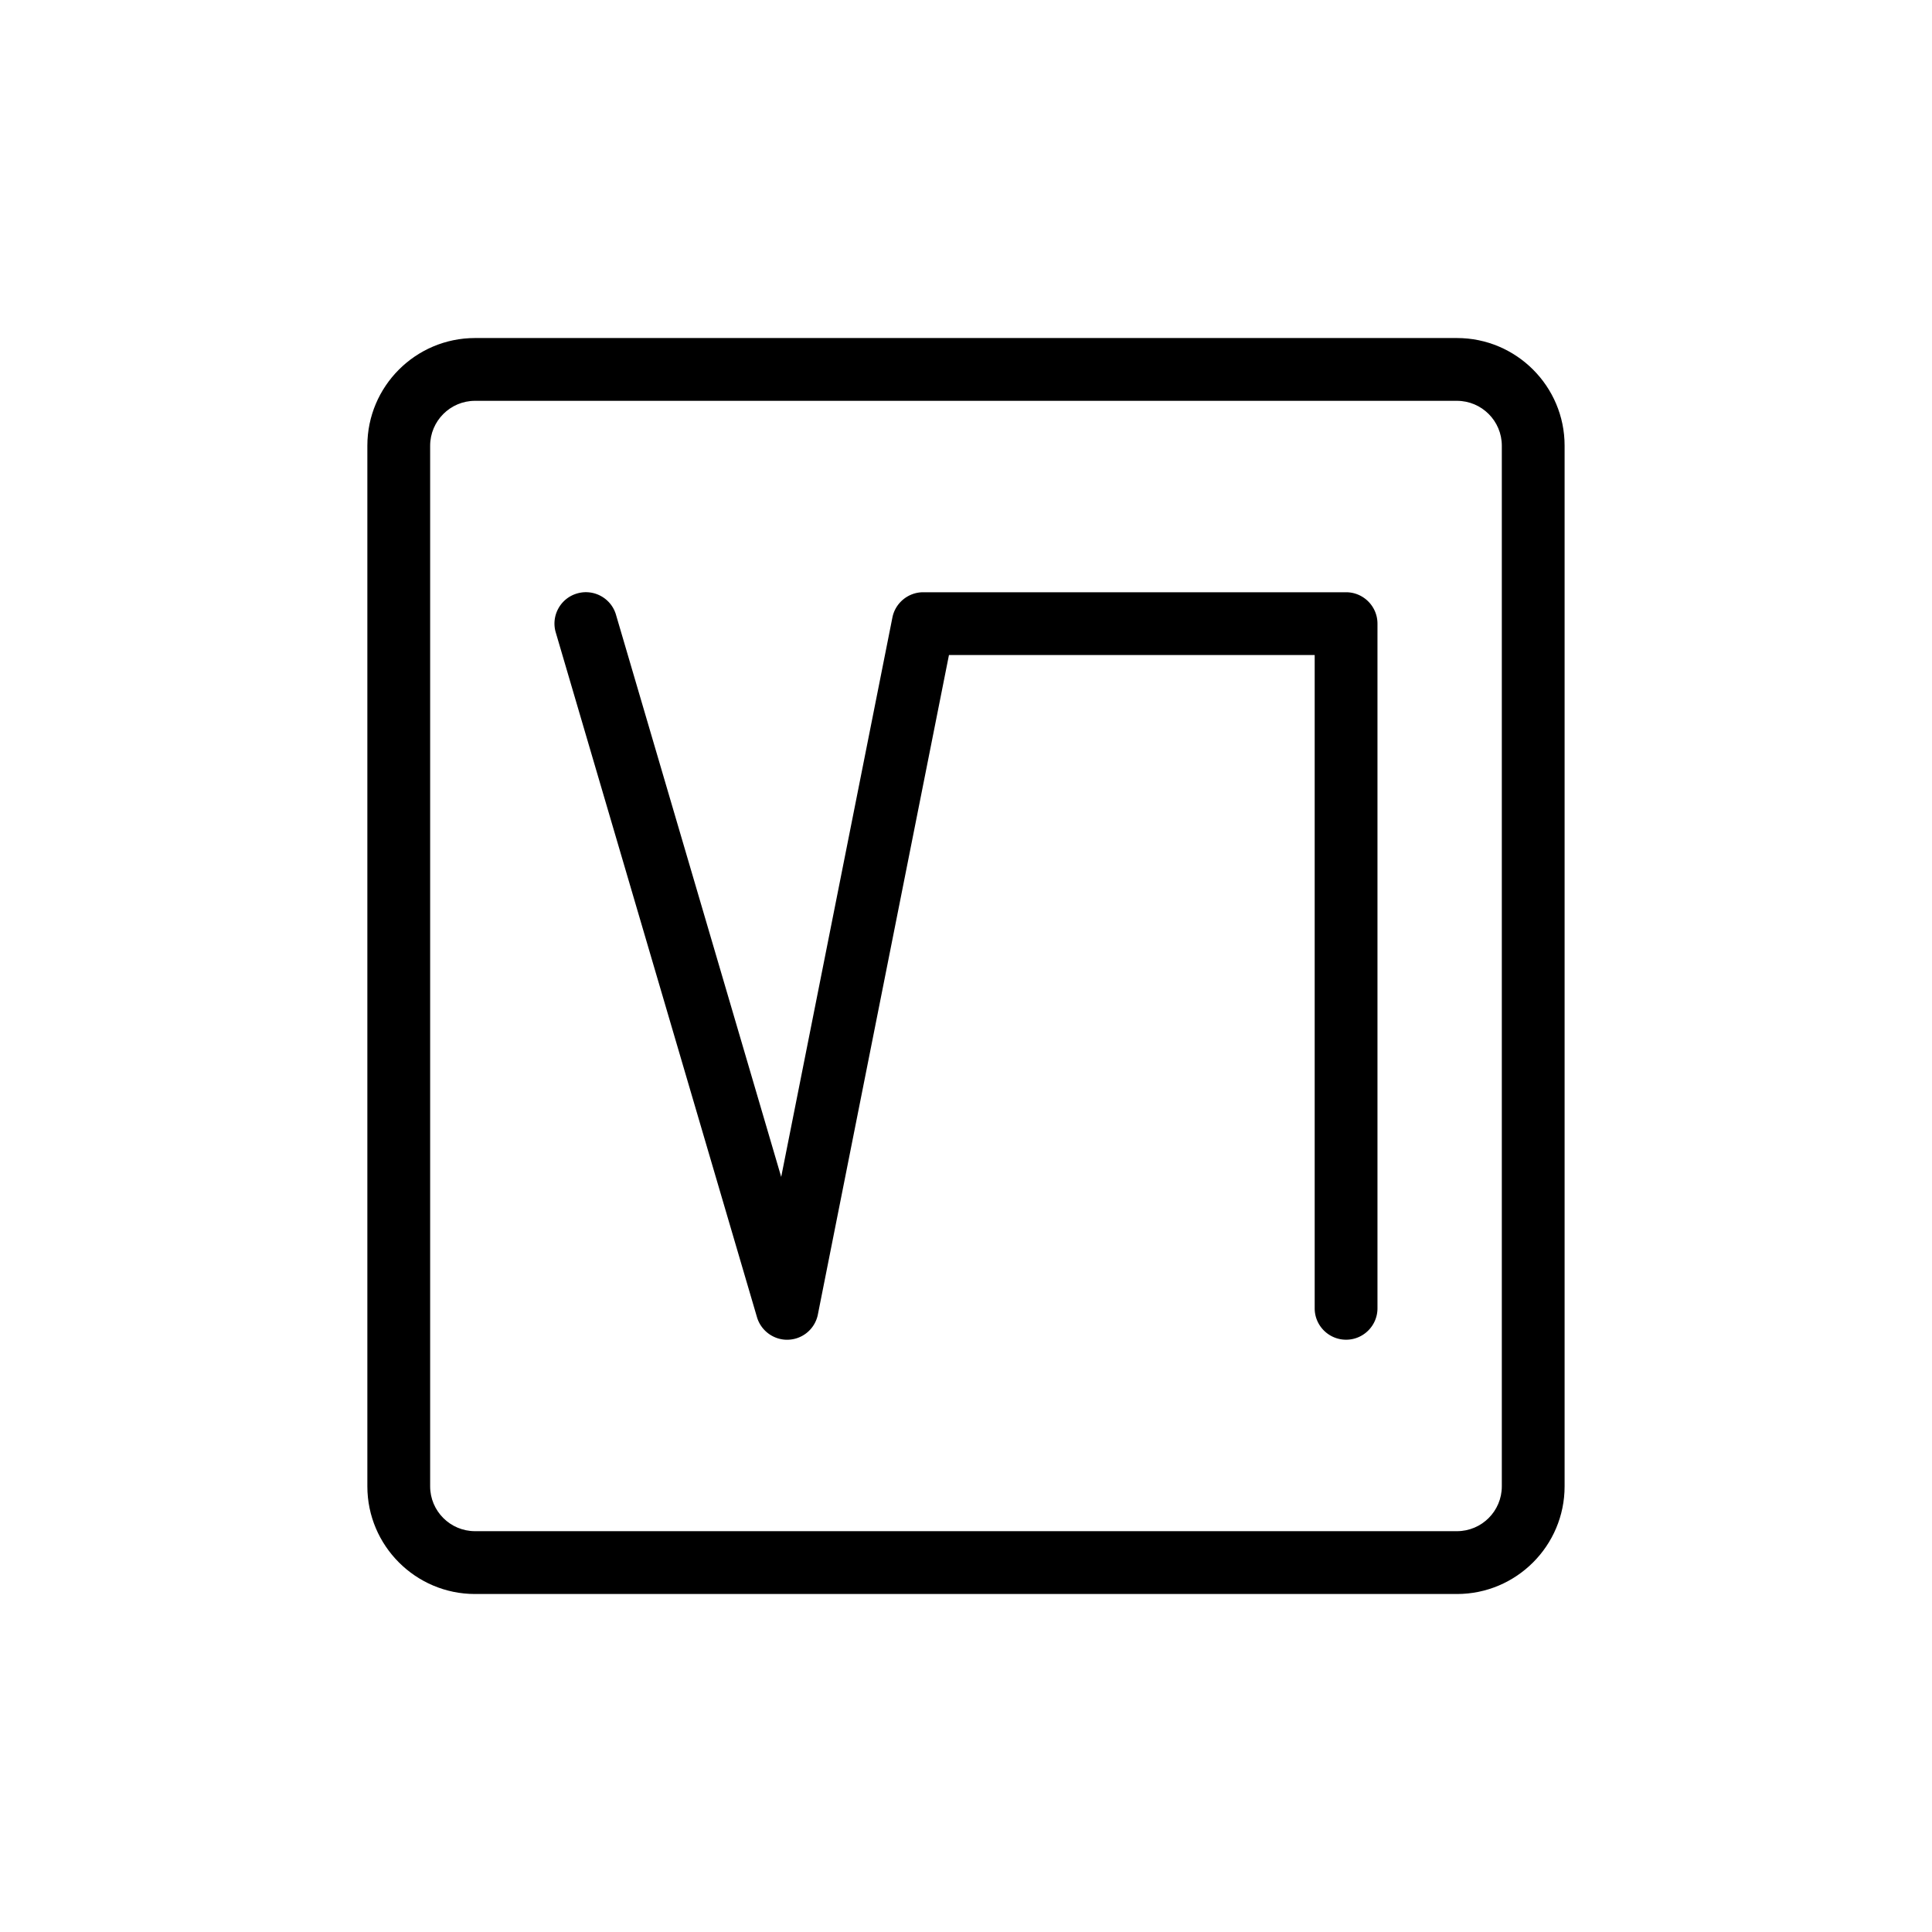
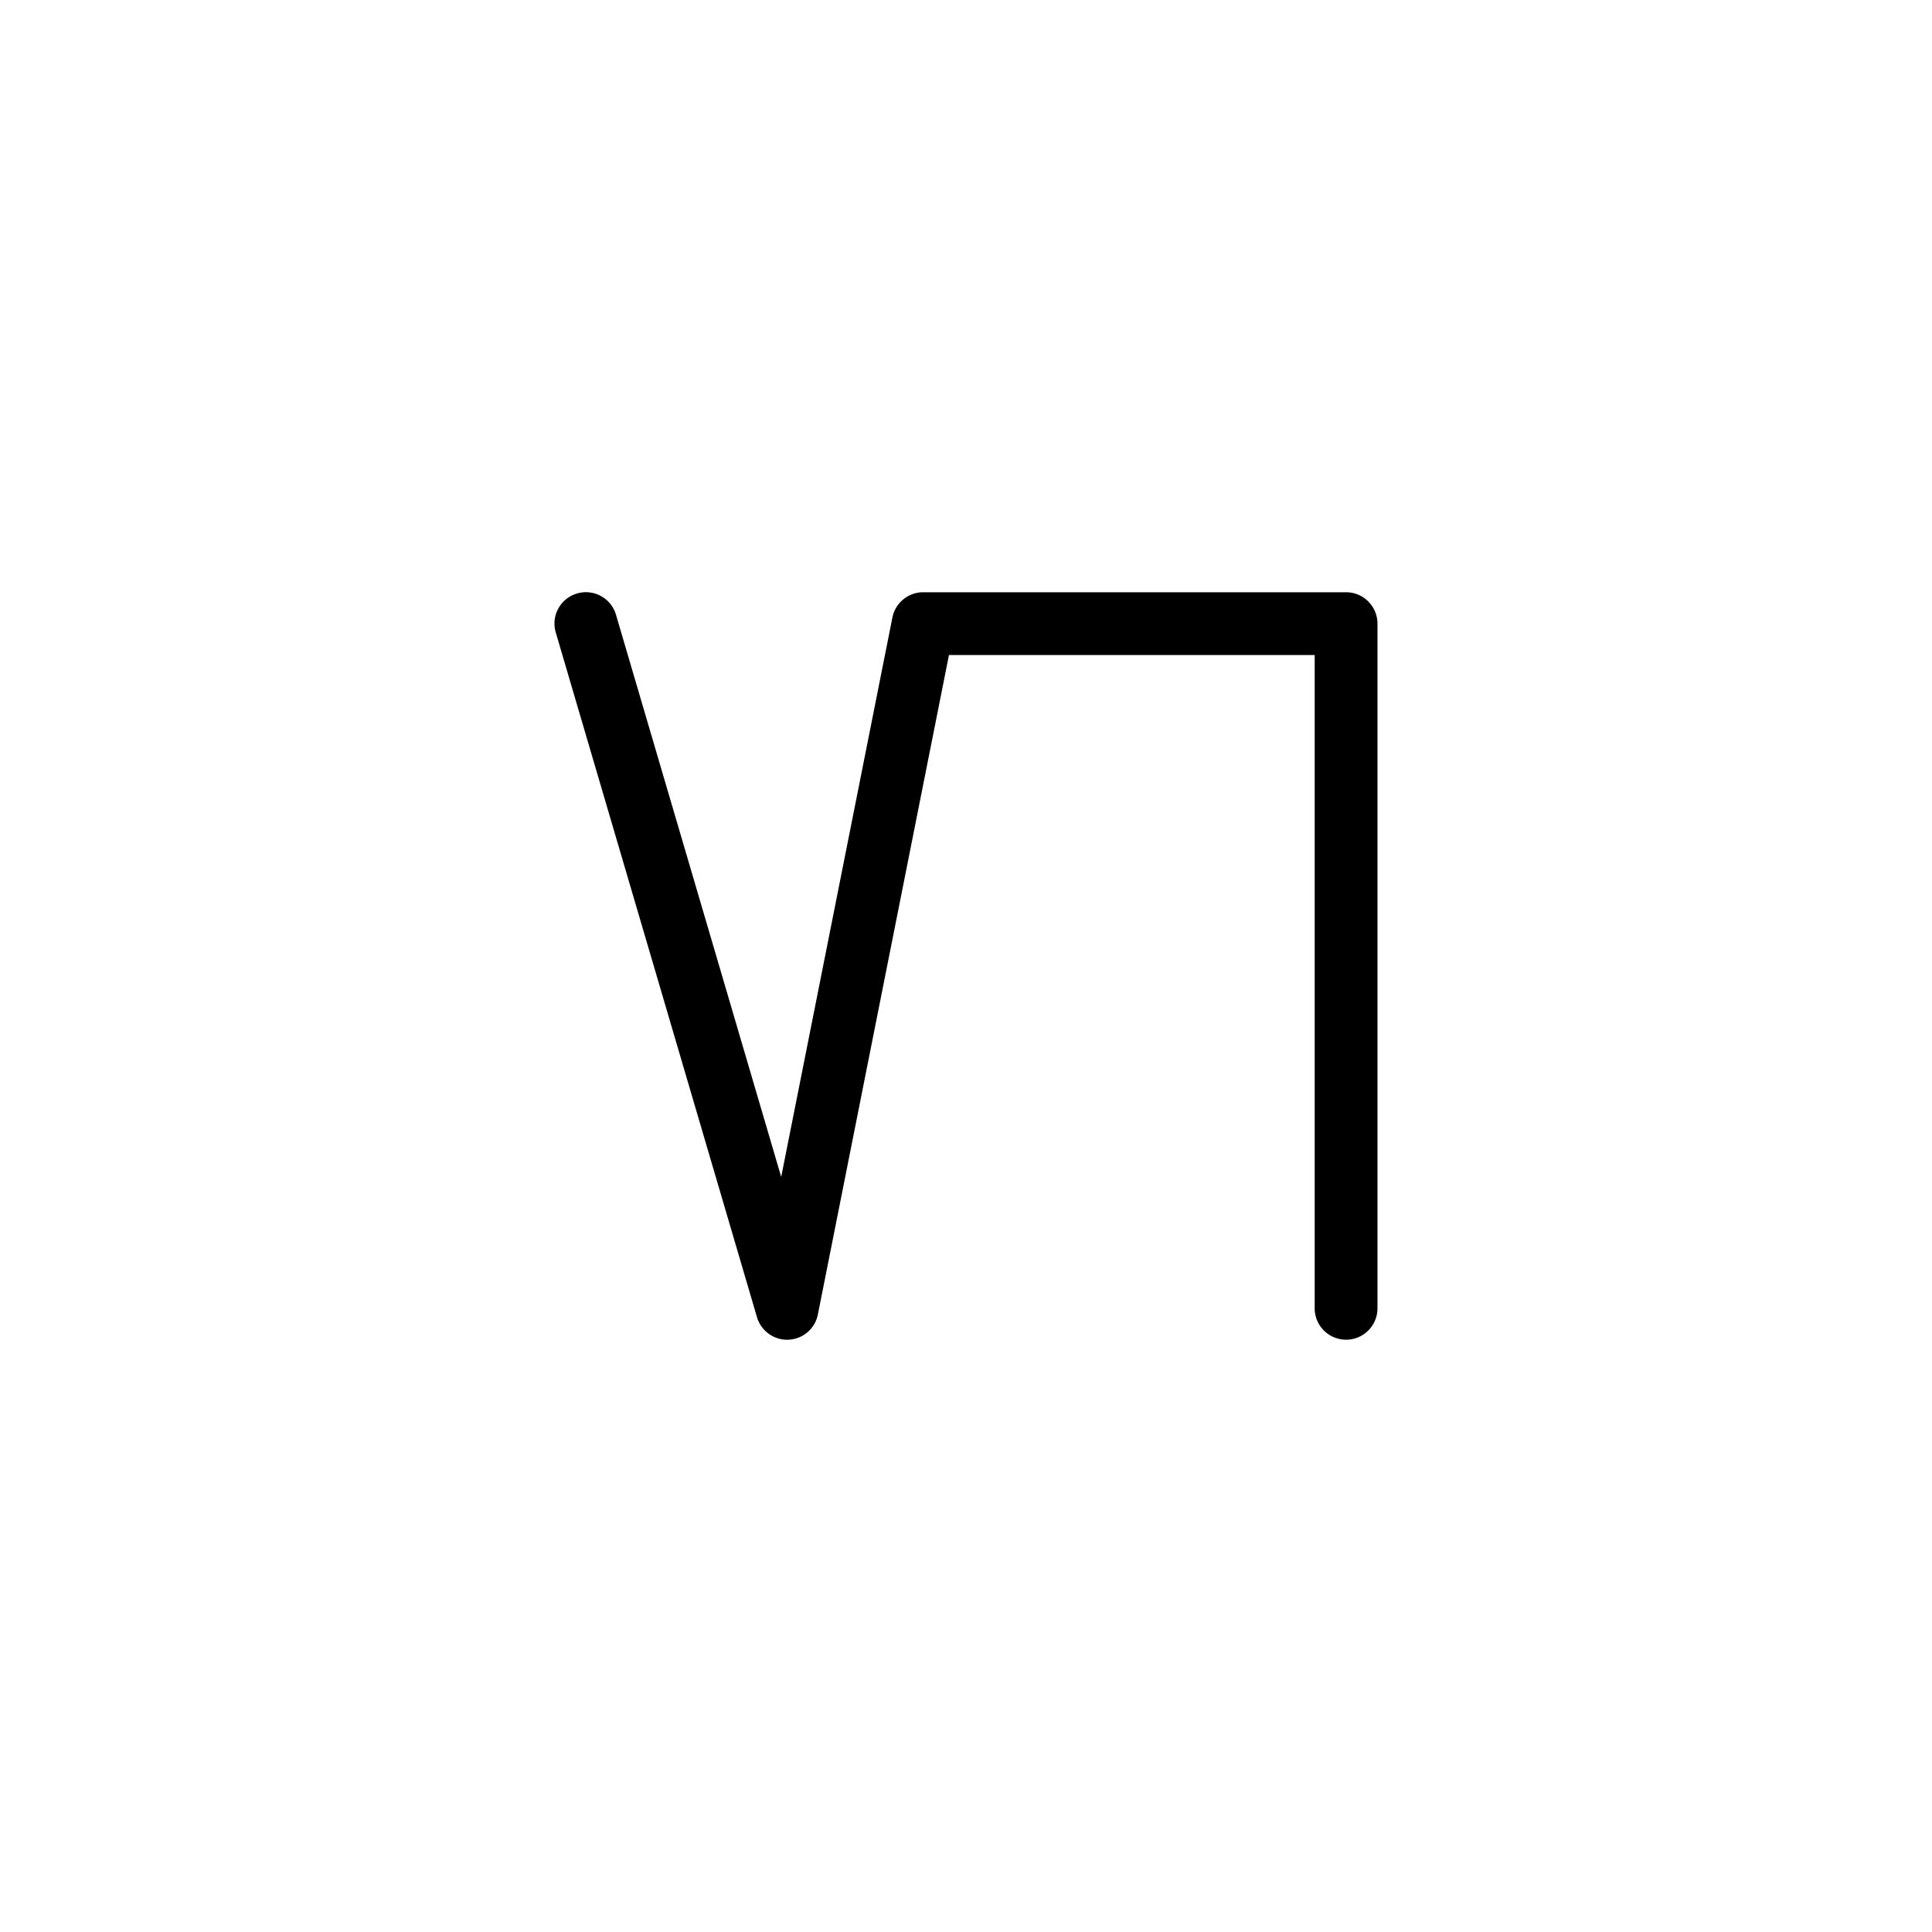
<svg xmlns="http://www.w3.org/2000/svg" data-bbox="94.84 87.27 309.09 324.25" viewBox="0 0 498.78 498.78" data-type="shape">
  <g>
-     <path d="M376.15 87.27H122.63c-15.32 0-27.79 12.46-27.79 27.79v268.67c0 15.32 12.47 27.79 27.79 27.79h253.51c15.32 0 27.79-12.46 27.79-27.79V115.06c.01-15.32-12.46-27.79-27.78-27.79zm-253.52 16.21h253.51c6.38 0 11.58 5.19 11.58 11.58v268.67c0 6.38-5.19 11.57-11.58 11.57H122.63c-6.38 0-11.58-5.19-11.58-11.57V115.06c.01-6.38 5.2-11.58 11.58-11.58z" />
    <path d="M195.43 340.06c1.01 3.43 4.2 5.82 7.77 5.82.15 0 .3 0 .36-.01a8.084 8.084 0 0 0 7.59-6.52l33.84-170.24h94.42v168.66c0 4.47 3.64 8.1 8.11 8.1 4.47 0 8.1-3.64 8.1-8.1V161.01c0-4.47-3.64-8.11-8.1-8.11H238.34c-3.85 0-7.2 2.74-7.95 6.52l-28.71 144.42-42.65-145.13a8.048 8.048 0 0 0-3.89-4.83 8.044 8.044 0 0 0-6.17-.66 8.048 8.048 0 0 0-4.83 3.89 8.044 8.044 0 0 0-.66 6.17l51.95 176.78z" />
  </g>
</svg>